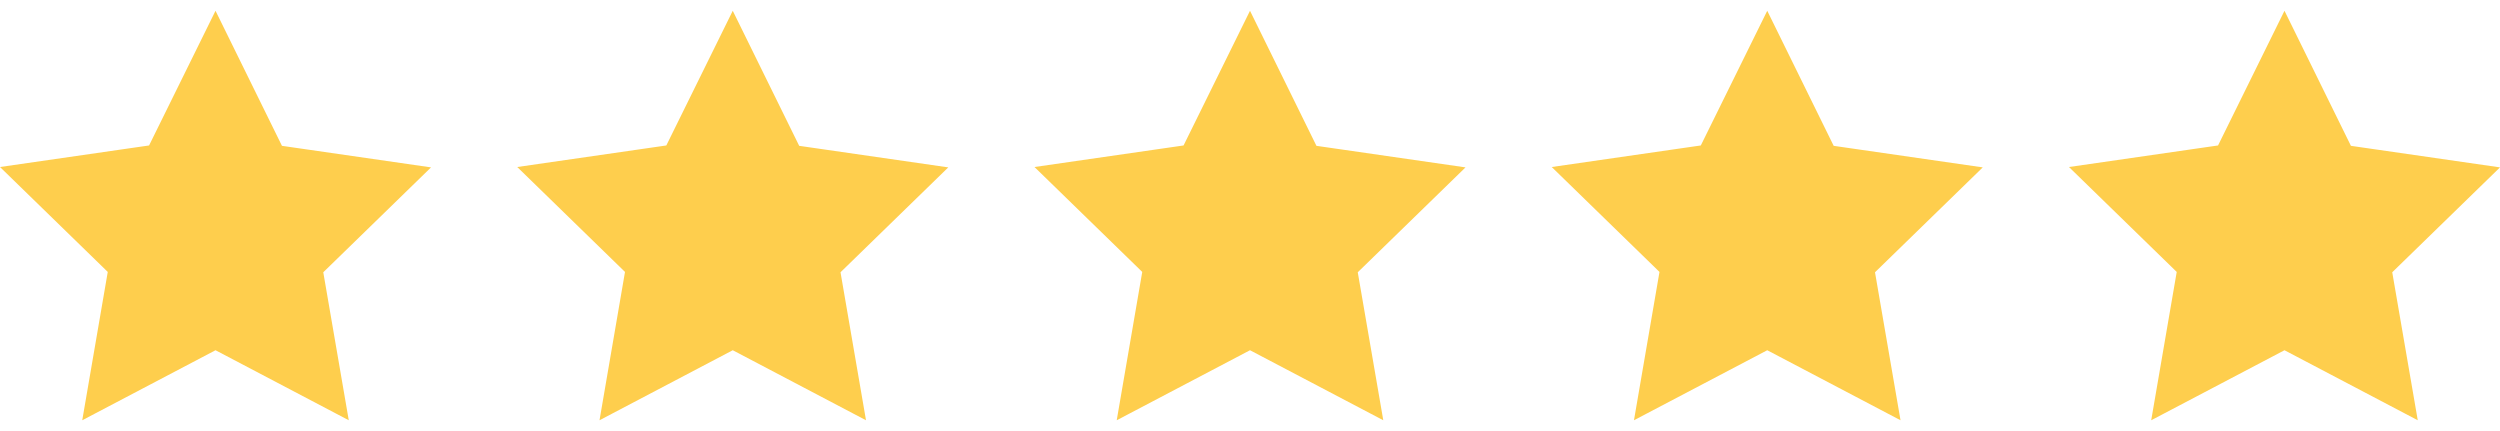
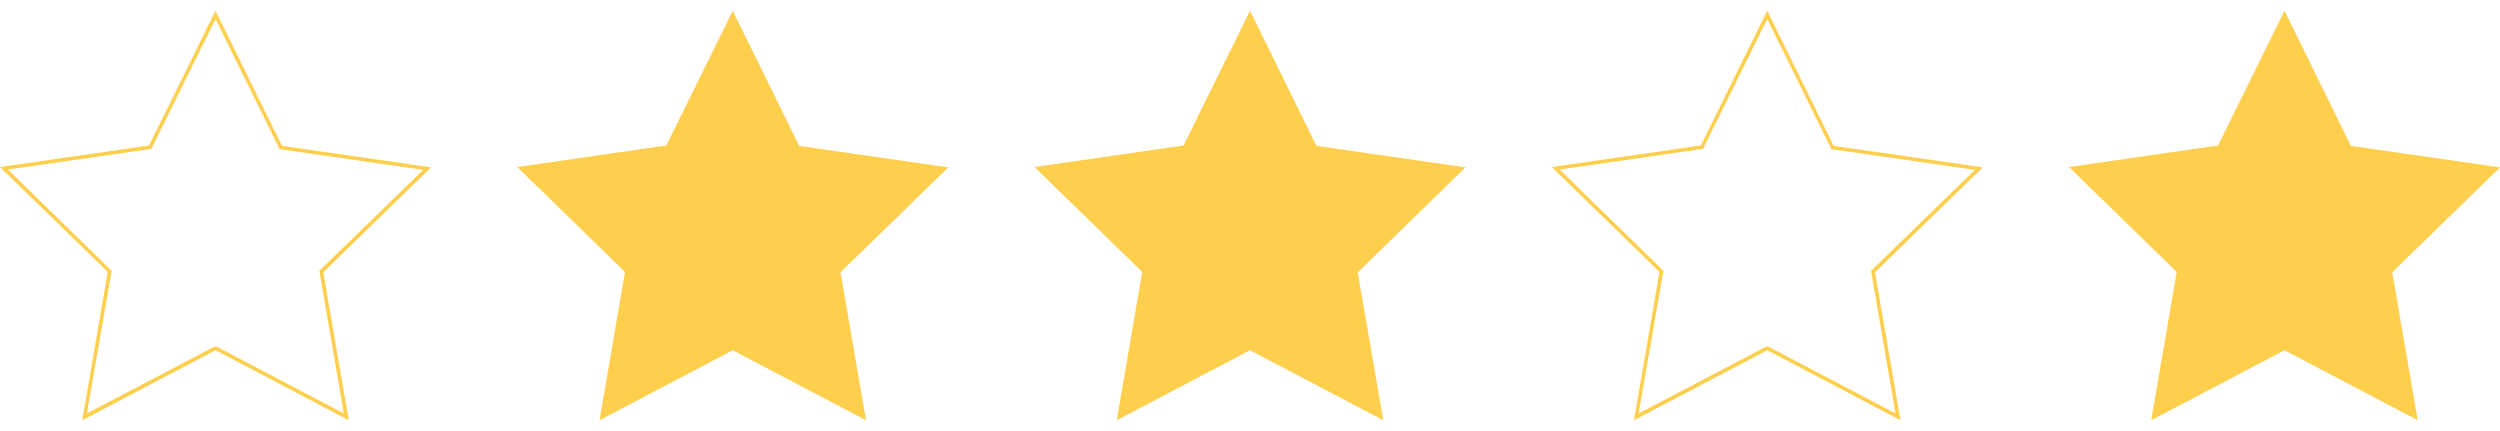
<svg xmlns="http://www.w3.org/2000/svg" width="87" height="15" viewBox="0 0 87 15" fill="none">
  <g clip-path="url(#clip0_605_109)">
-     <path d="M7.5 12.125L2.95 14.512L3.812 9.45L0.137 5.863L5.225 5.125L7.5 0.513L9.775 5.125L14.863 5.863L11.188 9.45L12.05 14.512L7.5 12.125Z" fill="#FECE4D" />
    <path d="M7.5 0.662L9.7 5.125L9.725 5.188L9.787 5.2L14.725 5.912L11.162 9.375L11.113 9.425L11.125 9.488L11.963 14.387L7.562 12.075L7.5 12.05L7.438 12.075L3.025 14.387L3.875 9.488L3.888 9.425L3.837 9.375L0.275 5.9L5.213 5.188L5.275 5.175L5.3 5.112L7.5 0.662ZM7.5 0.375L5.188 5.062L0 5.812L3.75 9.463L2.862 14.625L7.5 12.188L12.137 14.625L11.25 9.475L15 5.825L9.812 5.075L7.5 0.375Z" fill="#FECE4D" />
  </g>
  <g clip-path="url(#clip1_605_109)">
    <path d="M25.5 12.125L20.95 14.512L21.812 9.45L18.137 5.863L23.225 5.125L25.5 0.513L27.775 5.125L32.862 5.863L29.188 9.45L30.05 14.512L25.5 12.125Z" fill="#FECE4D" />
    <path d="M25.5 0.662L27.7 5.125L27.725 5.188L27.788 5.2L32.725 5.912L29.163 9.375L29.113 9.425L29.125 9.488L29.962 14.387L25.562 12.075L25.5 12.05L25.438 12.075L21.025 14.387L21.875 9.488L21.887 9.425L21.837 9.375L18.275 5.9L23.212 5.188L23.275 5.175L23.3 5.112L25.5 0.662ZM25.5 0.375L23.188 5.062L18 5.812L21.75 9.463L20.863 14.625L25.5 12.188L30.137 14.625L29.25 9.475L33 5.825L27.812 5.075L25.5 0.375Z" fill="#FECE4D" />
  </g>
  <g clip-path="url(#clip2_605_109)">
    <path d="M43.5 12.125L38.95 14.512L39.812 9.45L36.138 5.863L41.225 5.125L43.5 0.513L45.775 5.125L50.862 5.863L47.188 9.45L48.05 14.512L43.5 12.125Z" fill="#FECE4D" />
    <path d="M43.5 0.662L45.7 5.125L45.725 5.188L45.788 5.2L50.725 5.912L47.163 9.375L47.112 9.425L47.125 9.488L47.962 14.387L43.562 12.075L43.5 12.05L43.438 12.075L39.025 14.387L39.875 9.488L39.888 9.425L39.837 9.375L36.275 5.9L41.212 5.188L41.275 5.175L41.3 5.112L43.5 0.662ZM43.5 0.375L41.188 5.062L36 5.812L39.75 9.463L38.862 14.625L43.5 12.188L48.138 14.625L47.25 9.475L51 5.825L45.812 5.075L43.5 0.375Z" fill="#FECE4D" />
  </g>
  <g clip-path="url(#clip3_605_109)">
-     <path d="M61.5 12.125L56.95 14.512L57.812 9.45L54.138 5.863L59.225 5.125L61.5 0.513L63.775 5.125L68.862 5.863L65.188 9.45L66.05 14.512L61.5 12.125Z" fill="#FECE4D" />
    <path d="M61.5 0.662L63.7 5.125L63.725 5.188L63.788 5.2L68.725 5.912L65.162 9.375L65.112 9.425L65.125 9.488L65.963 14.387L61.562 12.075L61.5 12.05L61.438 12.075L57.025 14.387L57.875 9.488L57.888 9.425L57.837 9.375L54.275 5.9L59.212 5.188L59.275 5.175L59.3 5.112L61.5 0.662ZM61.5 0.375L59.188 5.062L54 5.812L57.75 9.463L56.862 14.625L61.5 12.188L66.138 14.625L65.25 9.475L69 5.825L63.812 5.075L61.5 0.375Z" fill="#FECE4D" />
  </g>
  <g clip-path="url(#clip4_605_109)">
    <path d="M79.5 12.125L74.95 14.512L75.812 9.45L72.138 5.863L77.225 5.125L79.5 0.513L81.775 5.125L86.862 5.863L83.188 9.45L84.05 14.512L79.5 12.125Z" fill="#FECE4D" />
    <path d="M79.5 0.662L81.7 5.125L81.725 5.188L81.787 5.2L86.725 5.912L83.162 9.375L83.112 9.425L83.125 9.488L83.963 14.387L79.562 12.075L79.5 12.05L79.438 12.075L75.025 14.387L75.875 9.488L75.888 9.425L75.838 9.375L72.275 5.9L77.213 5.188L77.275 5.175L77.3 5.112L79.5 0.662ZM79.5 0.375L77.188 5.062L72 5.812L75.75 9.463L74.862 14.625L79.5 12.188L84.138 14.625L83.25 9.475L87 5.825L81.812 5.075L79.5 0.375Z" fill="#FECE4D" />
  </g>
  <defs>
    <clipPath id="clip0_605_109">
      <rect width="15" height="15" fill="white" />
    </clipPath>
    <clipPath id="clip1_605_109">
      <rect width="15" height="15" fill="white" transform="translate(18)" />
    </clipPath>
    <clipPath id="clip2_605_109">
      <rect width="15" height="15" fill="white" transform="translate(36)" />
    </clipPath>
    <clipPath id="clip3_605_109">
      <rect width="15" height="15" fill="white" transform="translate(54)" />
    </clipPath>
    <clipPath id="clip4_605_109">
      <rect width="15" height="15" fill="white" transform="translate(72)" />
    </clipPath>
  </defs>
</svg>